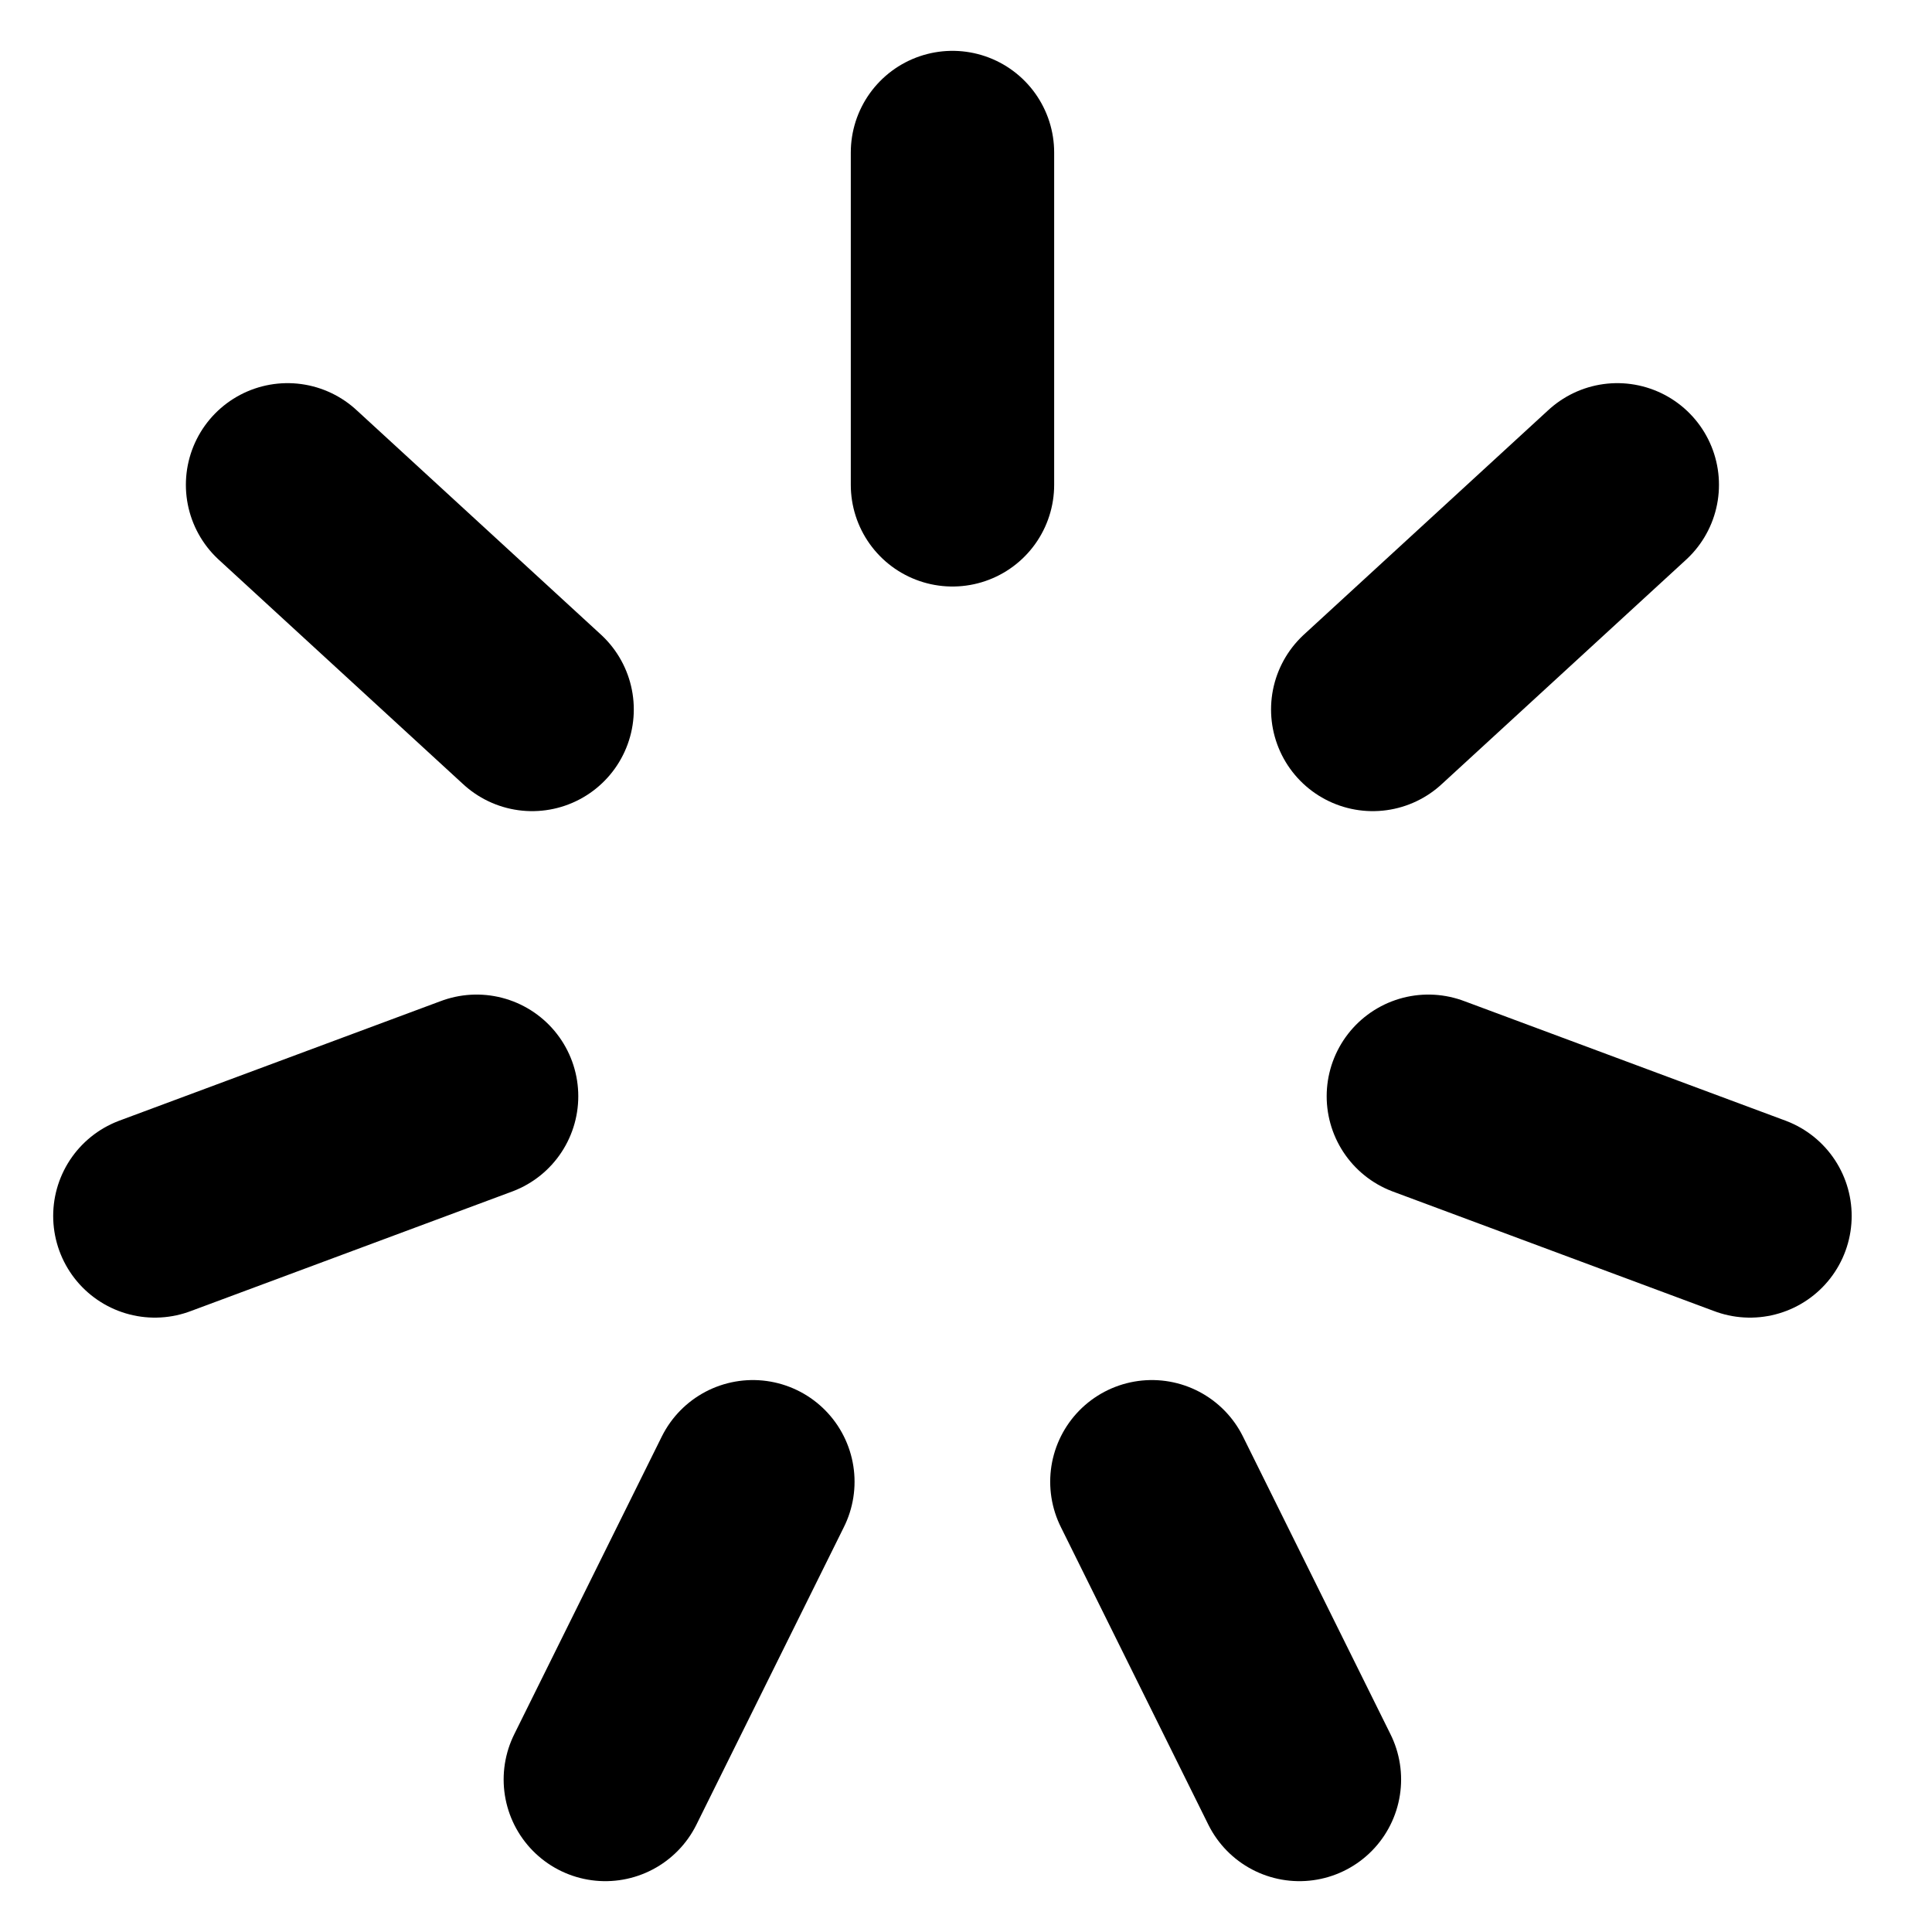
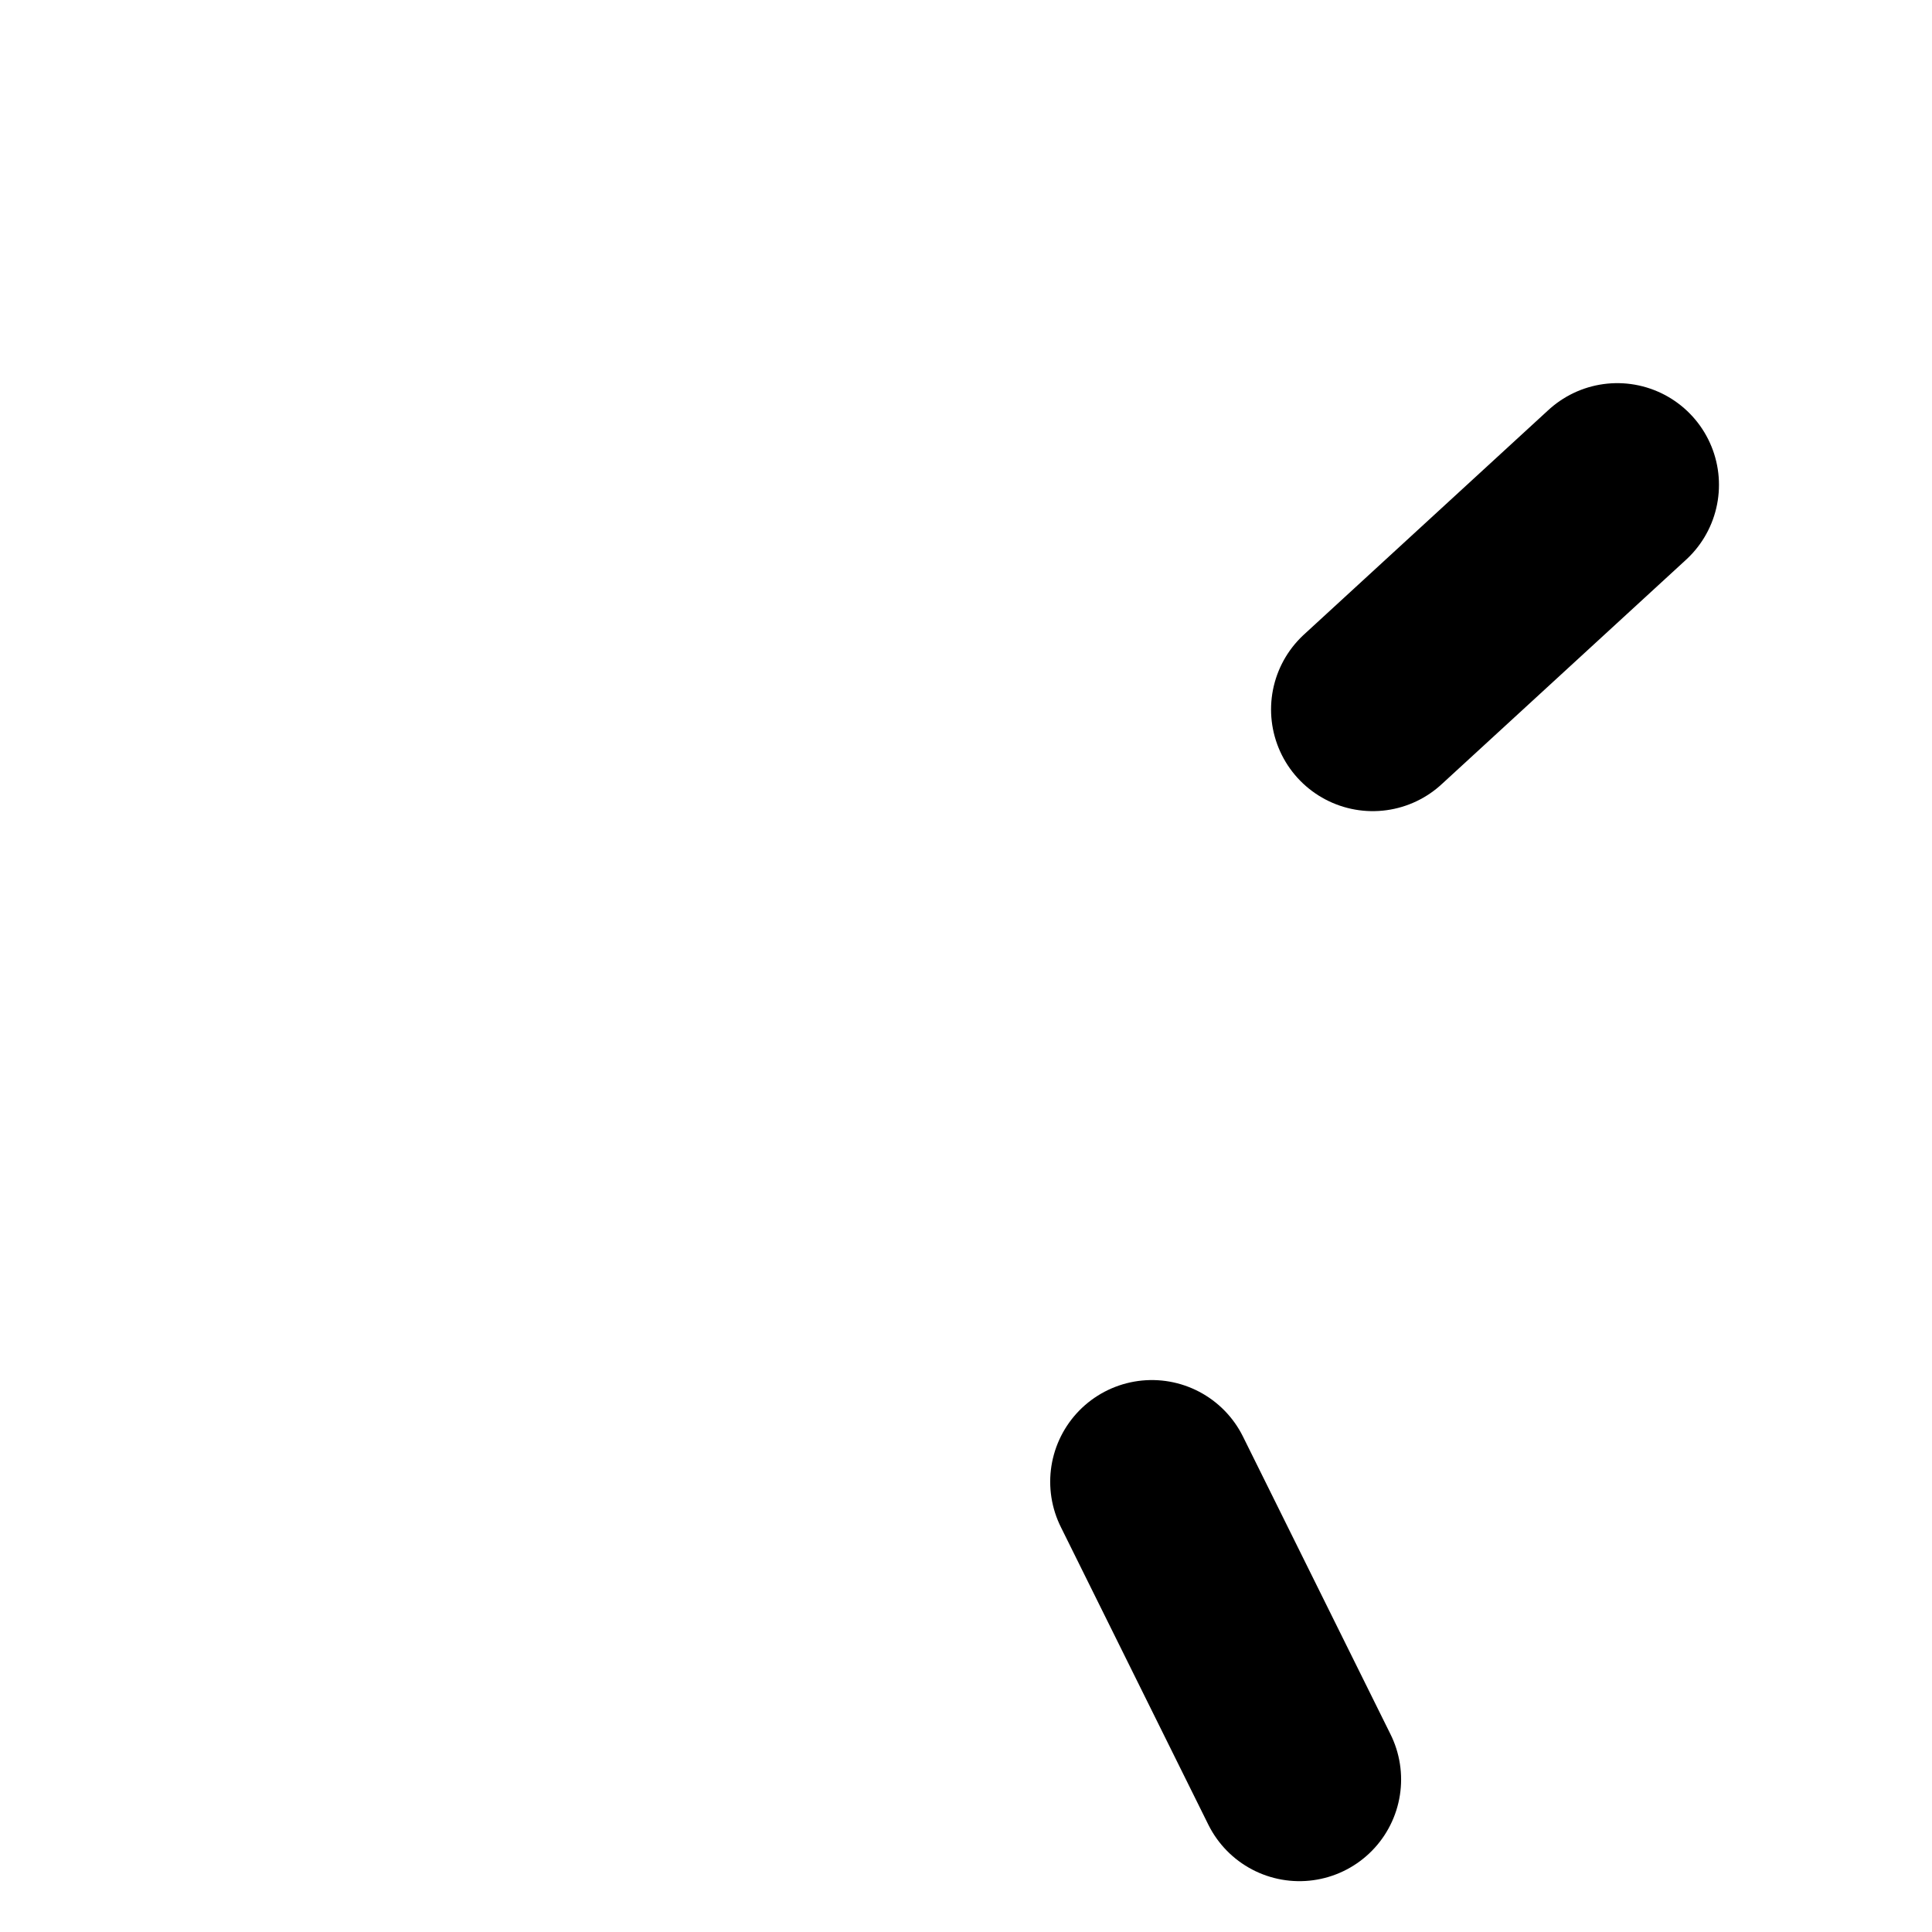
<svg xmlns="http://www.w3.org/2000/svg" fill="none" viewBox="0 0 19 19" height="19" width="19">
-   <path stroke-linejoin="round" stroke-linecap="round" stroke-width="2" stroke="black" d="M9.367 1.5V4.768" />
-   <path stroke-linejoin="round" stroke-linecap="round" stroke-width="2" stroke="black" d="M2.828 4.768L5.233 6.977" />
-   <path stroke-linejoin="round" stroke-linecap="round" stroke-width="2" stroke="black" d="M1.523 11.958L4.687 10.781" />
-   <path stroke-linejoin="round" stroke-linecap="round" stroke-width="2" stroke="black" d="M5.953 17.5L7.404 14.572" />
  <path stroke-linejoin="round" stroke-linecap="round" stroke-width="2" stroke="black" d="M15.905 4.768L13.5 6.977" />
-   <path stroke-linejoin="round" stroke-linecap="round" stroke-width="2" stroke="black" d="M17.21 11.958L14.047 10.781" />
  <path stroke-linejoin="round" stroke-linecap="round" stroke-width="2" stroke="black" d="M12.779 17.5L11.328 14.572" />
</svg>